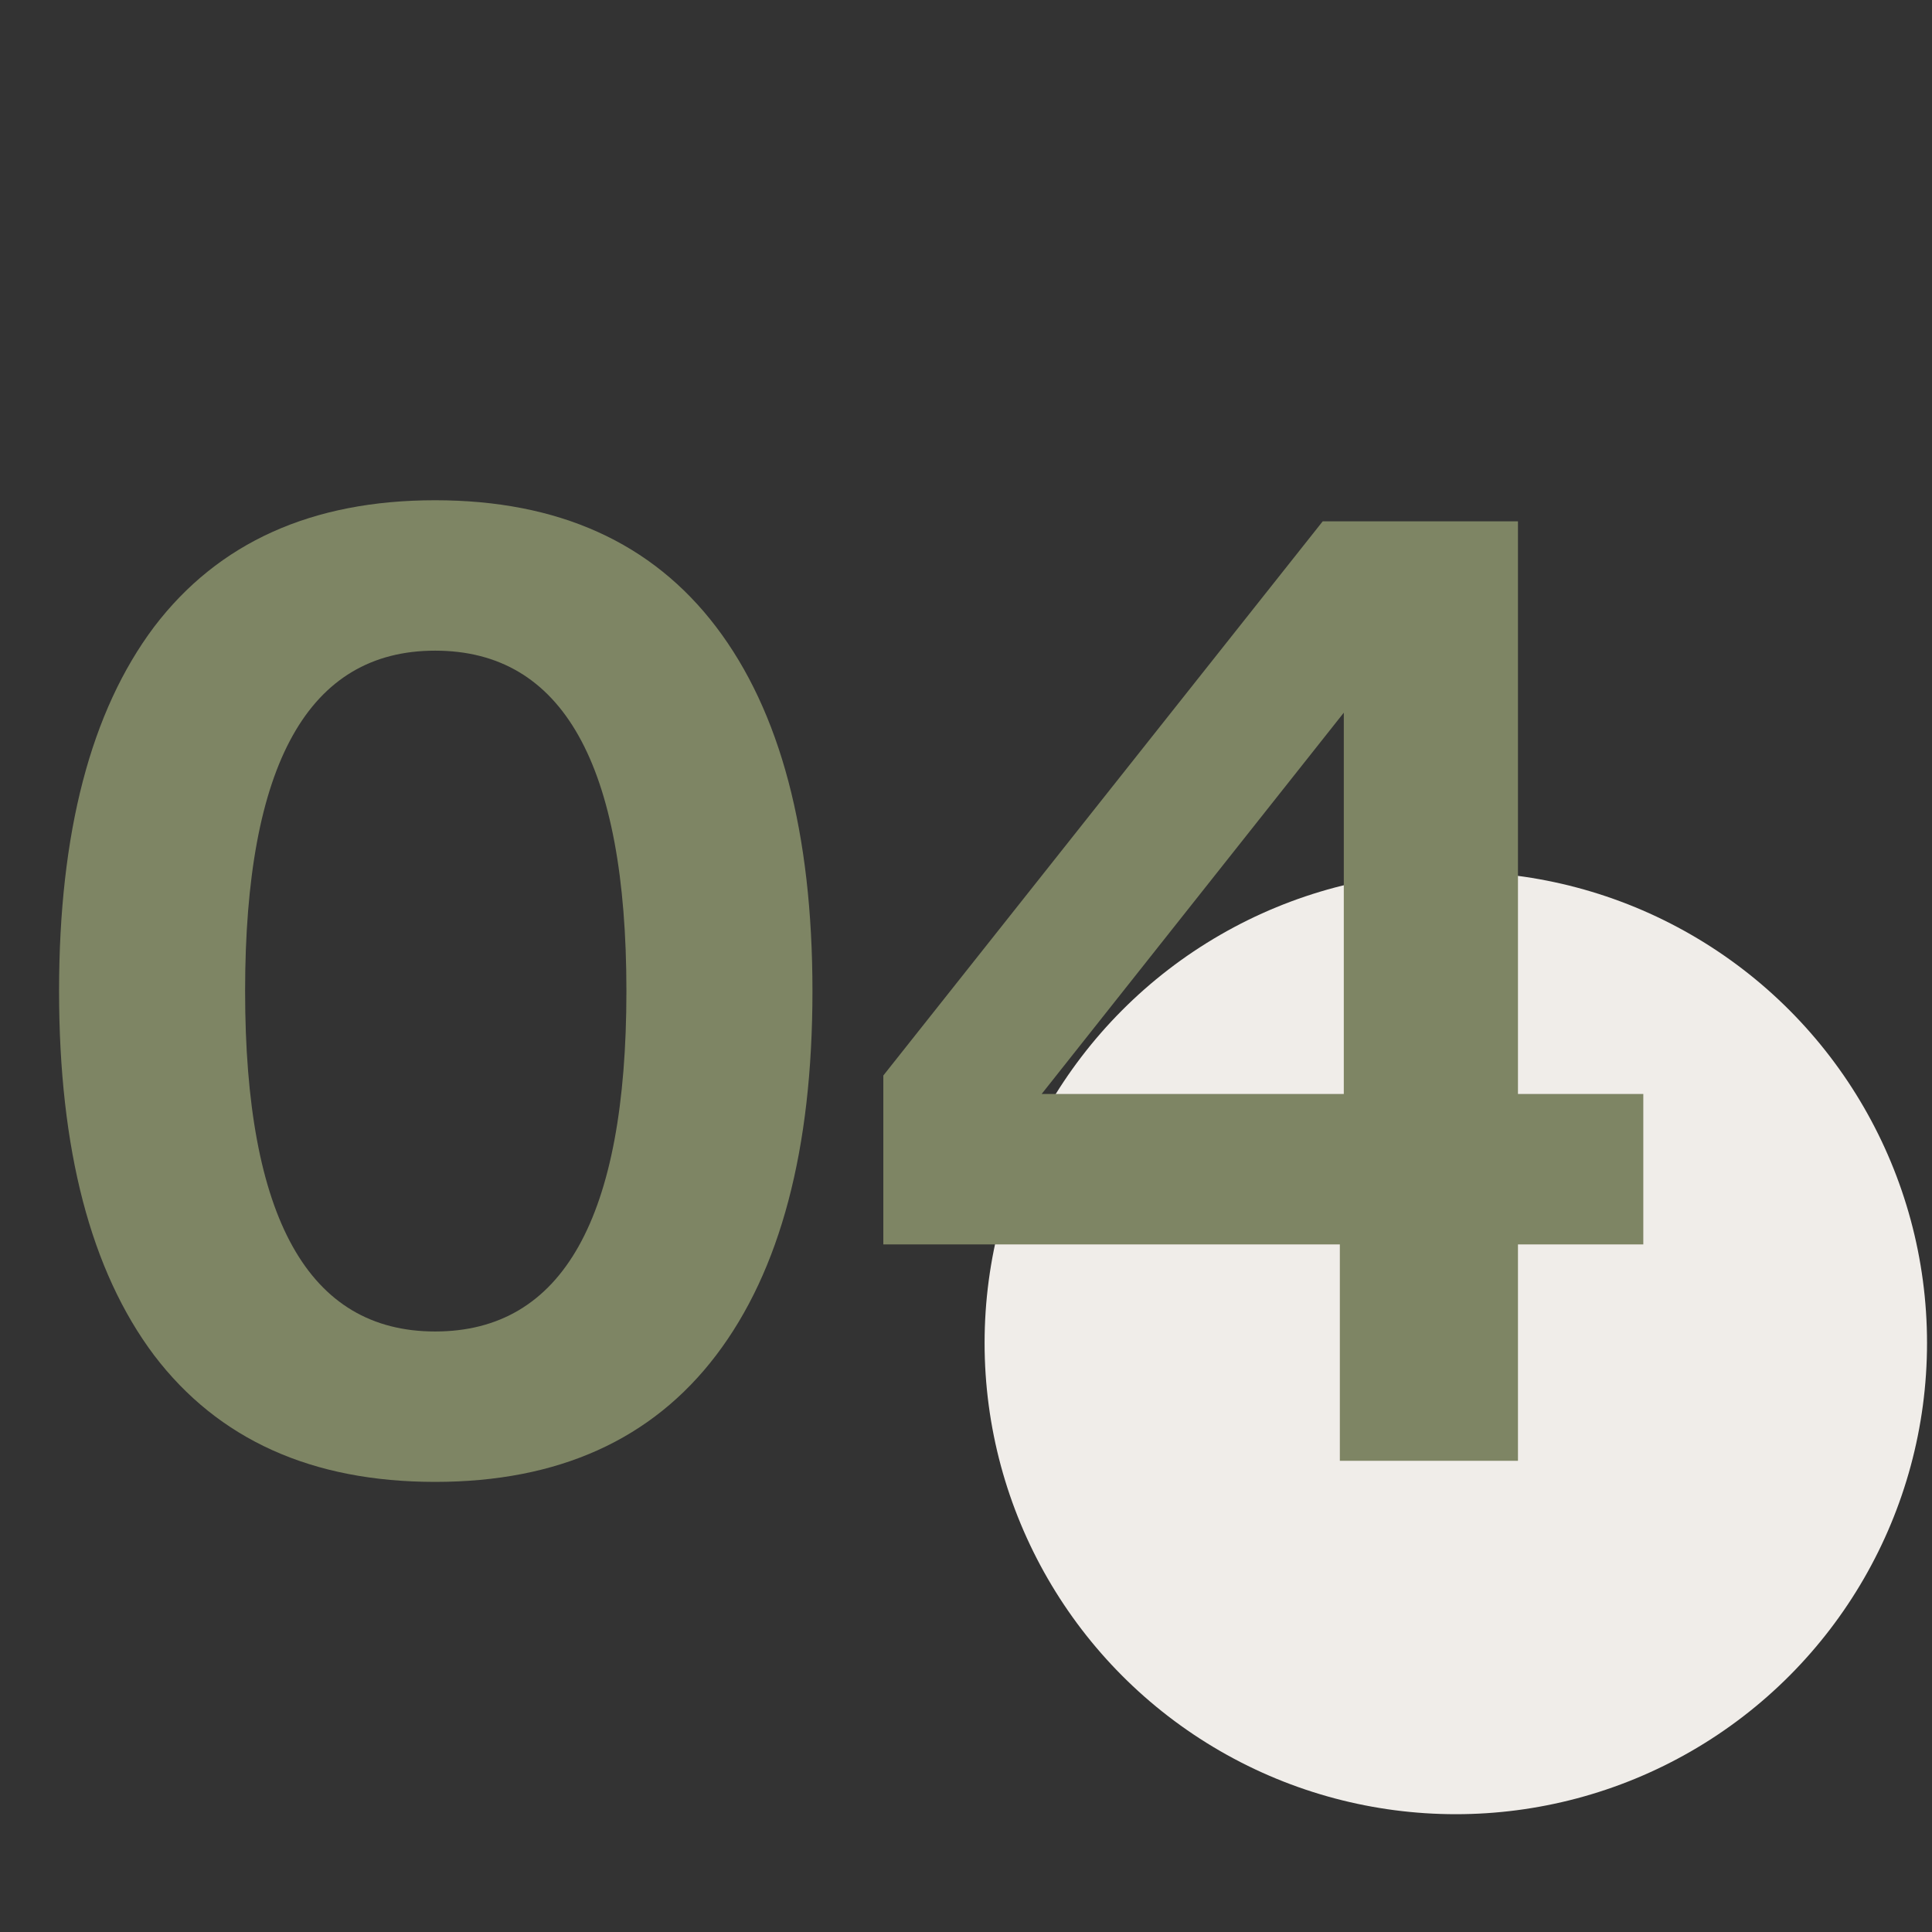
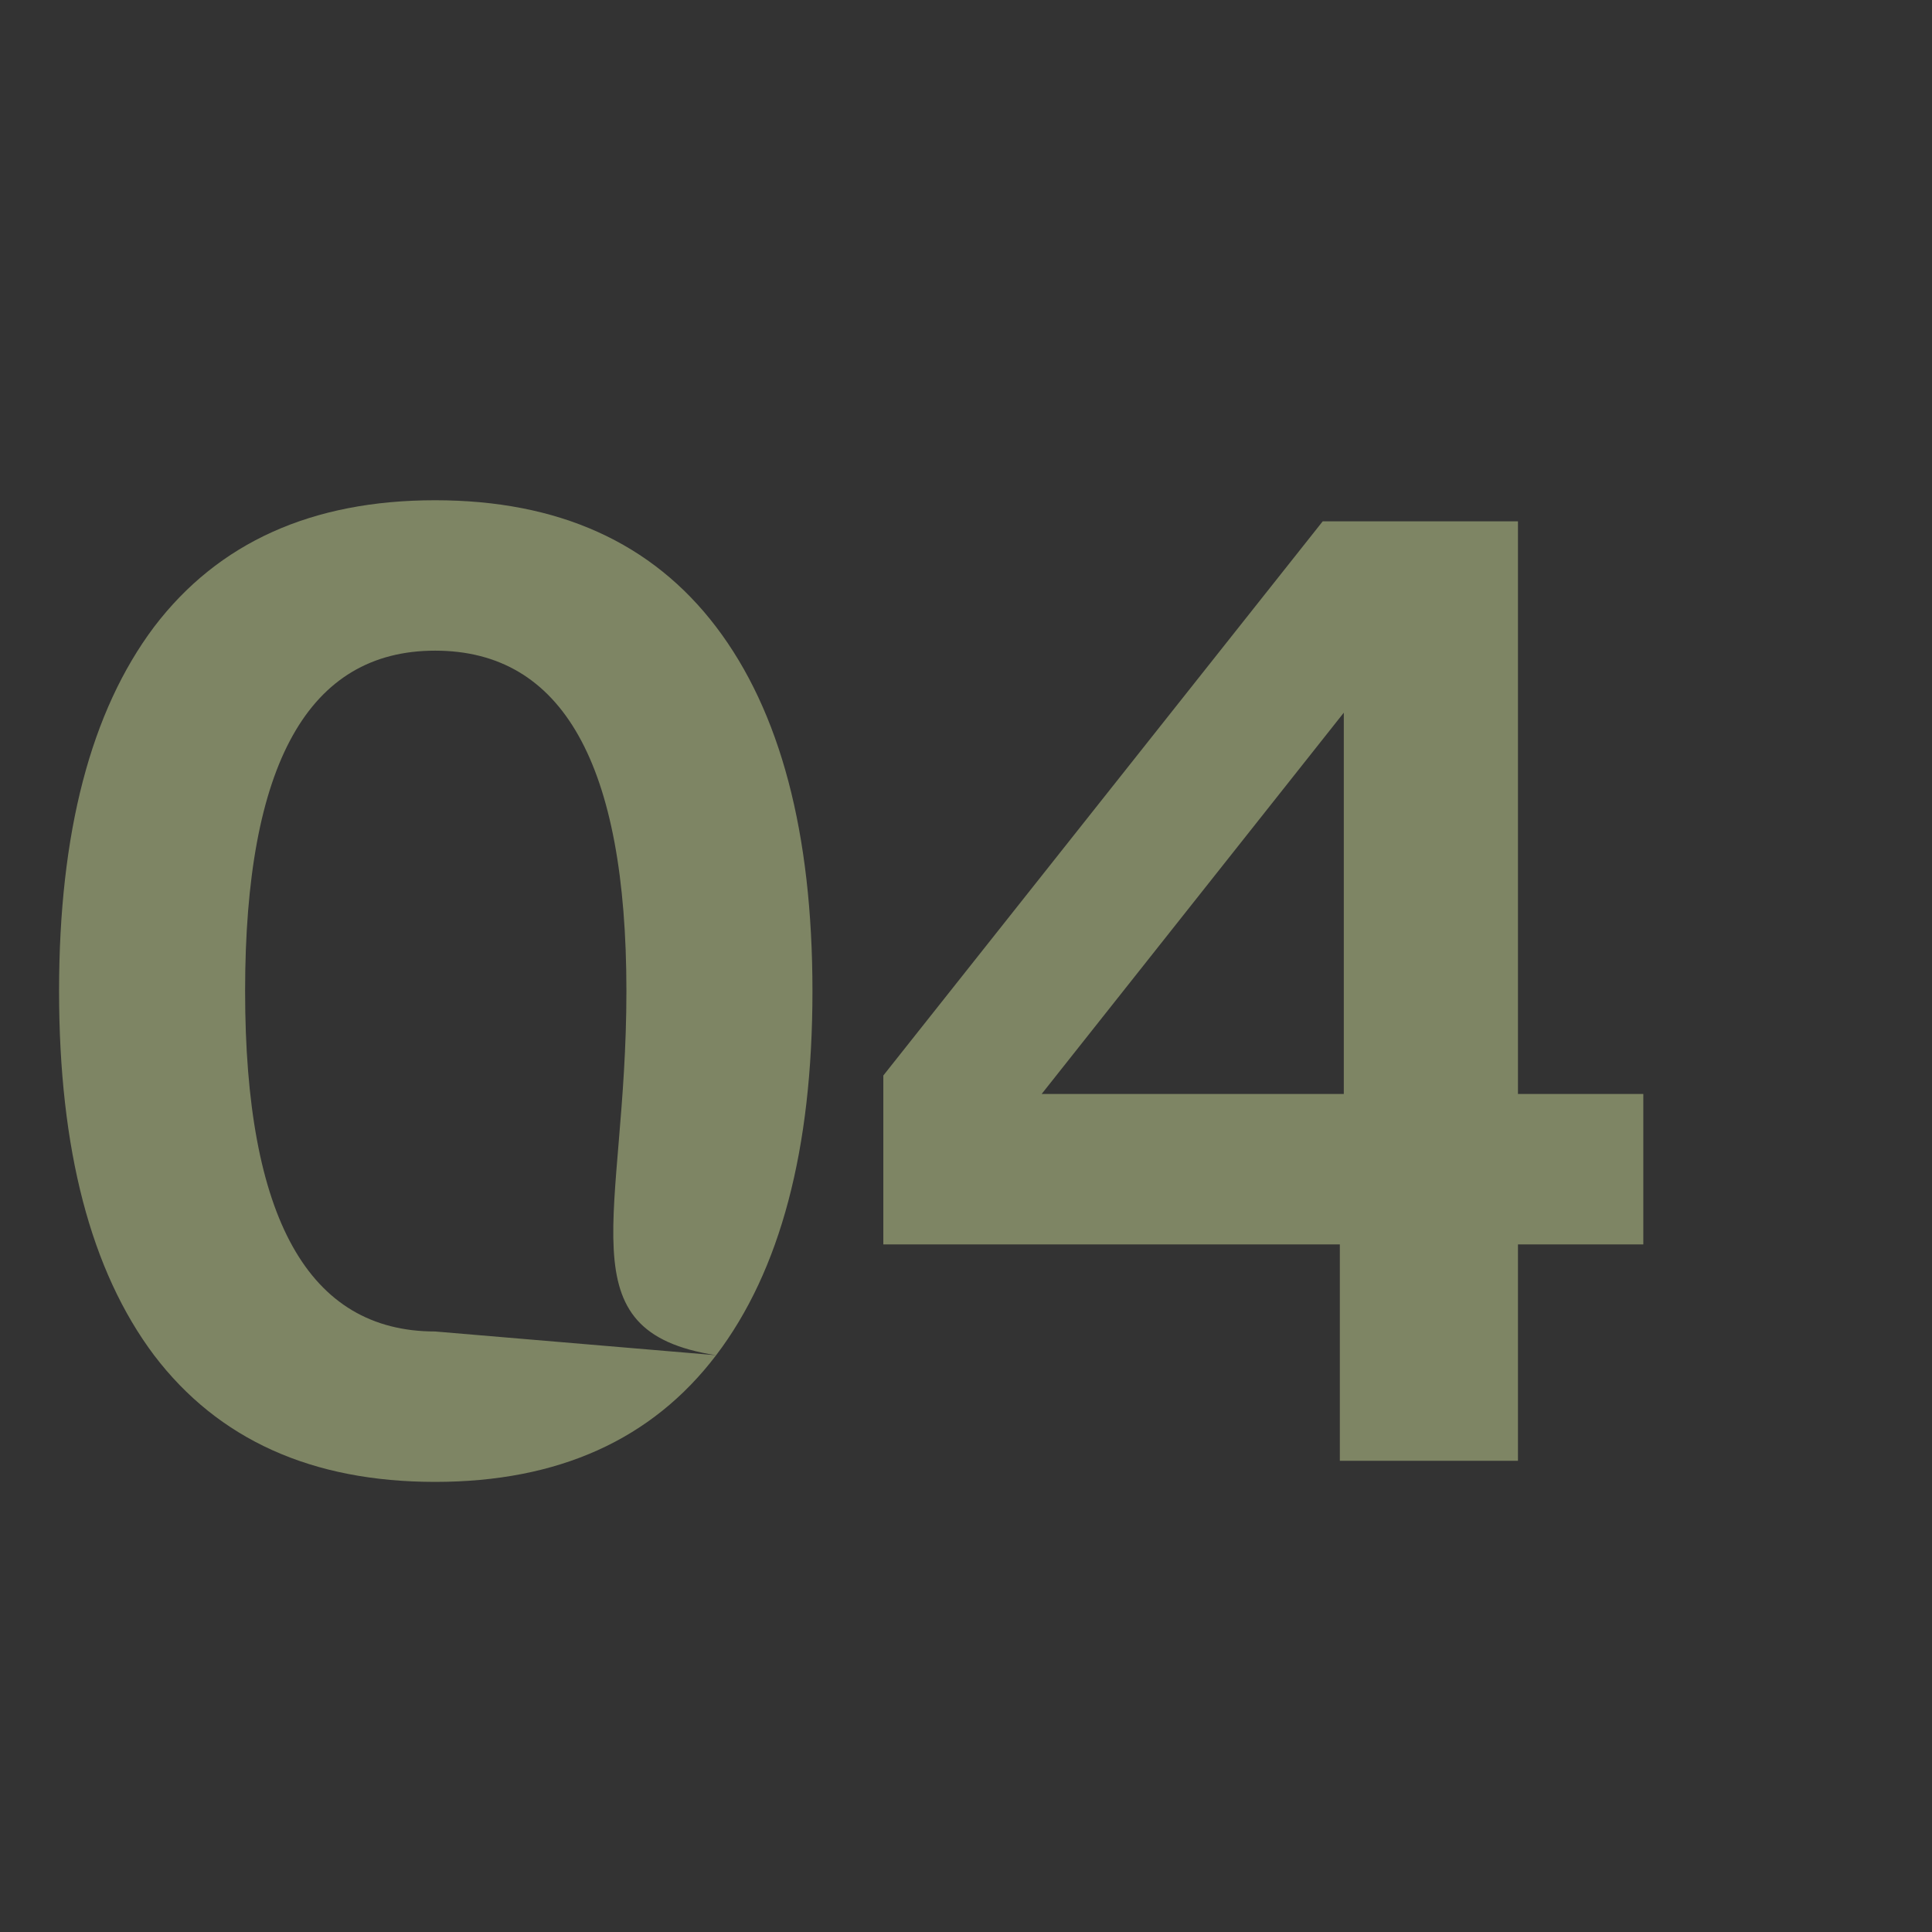
<svg xmlns="http://www.w3.org/2000/svg" width="82" height="82" viewBox="0 0 82 82" fill="none">
  <rect x="0" y="0" width="82" height="82" fill="#333333" stroke="none" />
-   <circle cx="61.789" cy="57" r="20" fill="#F0EDE9" />
-   <path d="M30.395 57.52C27.67 61.104 23.694 62.896 18.467 62.896C13.24 62.896 9.264 61.104 6.539 57.52C3.851 53.936 2.507 48.784 2.507 42.064C2.507 35.344 3.851 30.192 6.539 26.608C9.264 23.024 13.24 21.232 18.467 21.232C23.694 21.232 27.67 23.024 30.395 26.608C33.12 30.192 34.483 35.344 34.483 42.064C34.483 48.784 33.12 53.936 30.395 57.52ZM18.467 56.512C23.88 56.512 26.587 51.696 26.587 42.064C26.587 32.432 23.88 27.616 18.467 27.616C13.091 27.616 10.403 32.432 10.403 42.064C10.403 51.696 13.091 56.512 18.467 56.512ZM64.427 46.432H69.747V52.816H64.427V62H56.867V52.816H37.491V45.648L56.139 22.128H64.427V46.432ZM57.035 46.432V30.248L44.211 46.432H57.035Z" fill="#7E8564" />
+   <path d="M30.395 57.52C27.67 61.104 23.694 62.896 18.467 62.896C13.24 62.896 9.264 61.104 6.539 57.52C3.851 53.936 2.507 48.784 2.507 42.064C2.507 35.344 3.851 30.192 6.539 26.608C9.264 23.024 13.24 21.232 18.467 21.232C23.694 21.232 27.67 23.024 30.395 26.608C33.12 30.192 34.483 35.344 34.483 42.064C34.483 48.784 33.12 53.936 30.395 57.52ZC23.88 56.512 26.587 51.696 26.587 42.064C26.587 32.432 23.88 27.616 18.467 27.616C13.091 27.616 10.403 32.432 10.403 42.064C10.403 51.696 13.091 56.512 18.467 56.512ZM64.427 46.432H69.747V52.816H64.427V62H56.867V52.816H37.491V45.648L56.139 22.128H64.427V46.432ZM57.035 46.432V30.248L44.211 46.432H57.035Z" fill="#7E8564" />
</svg>